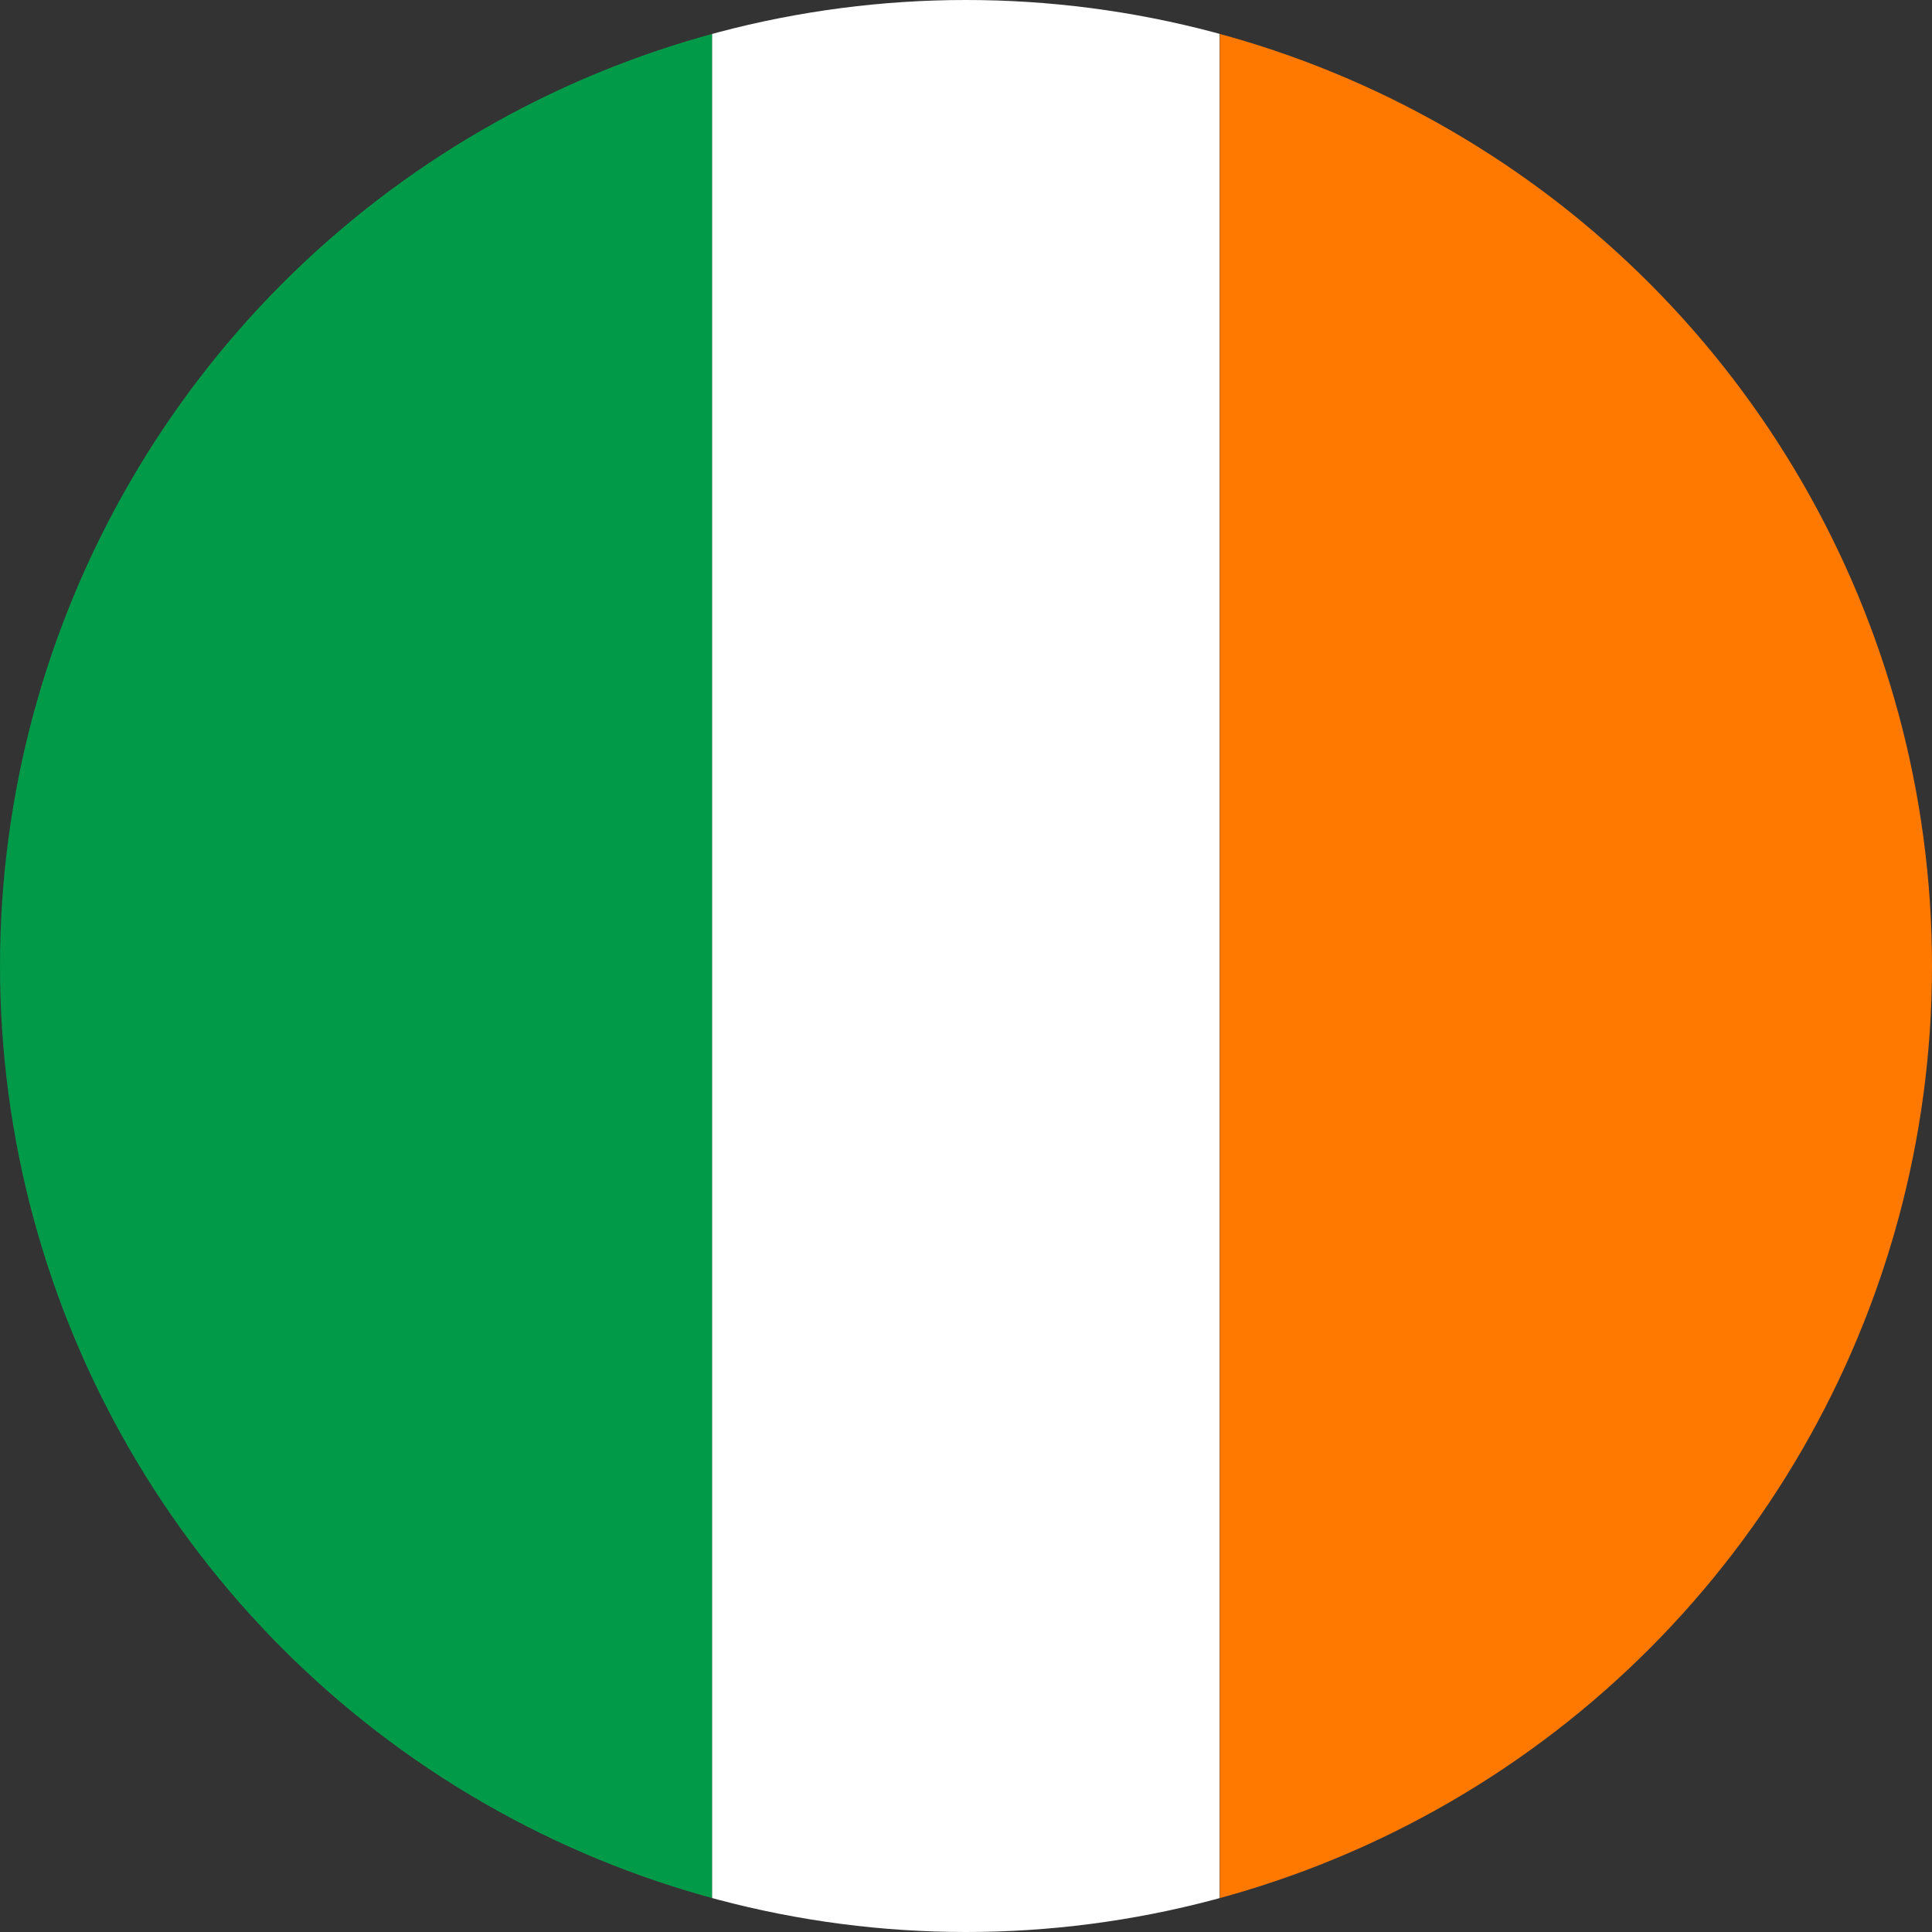
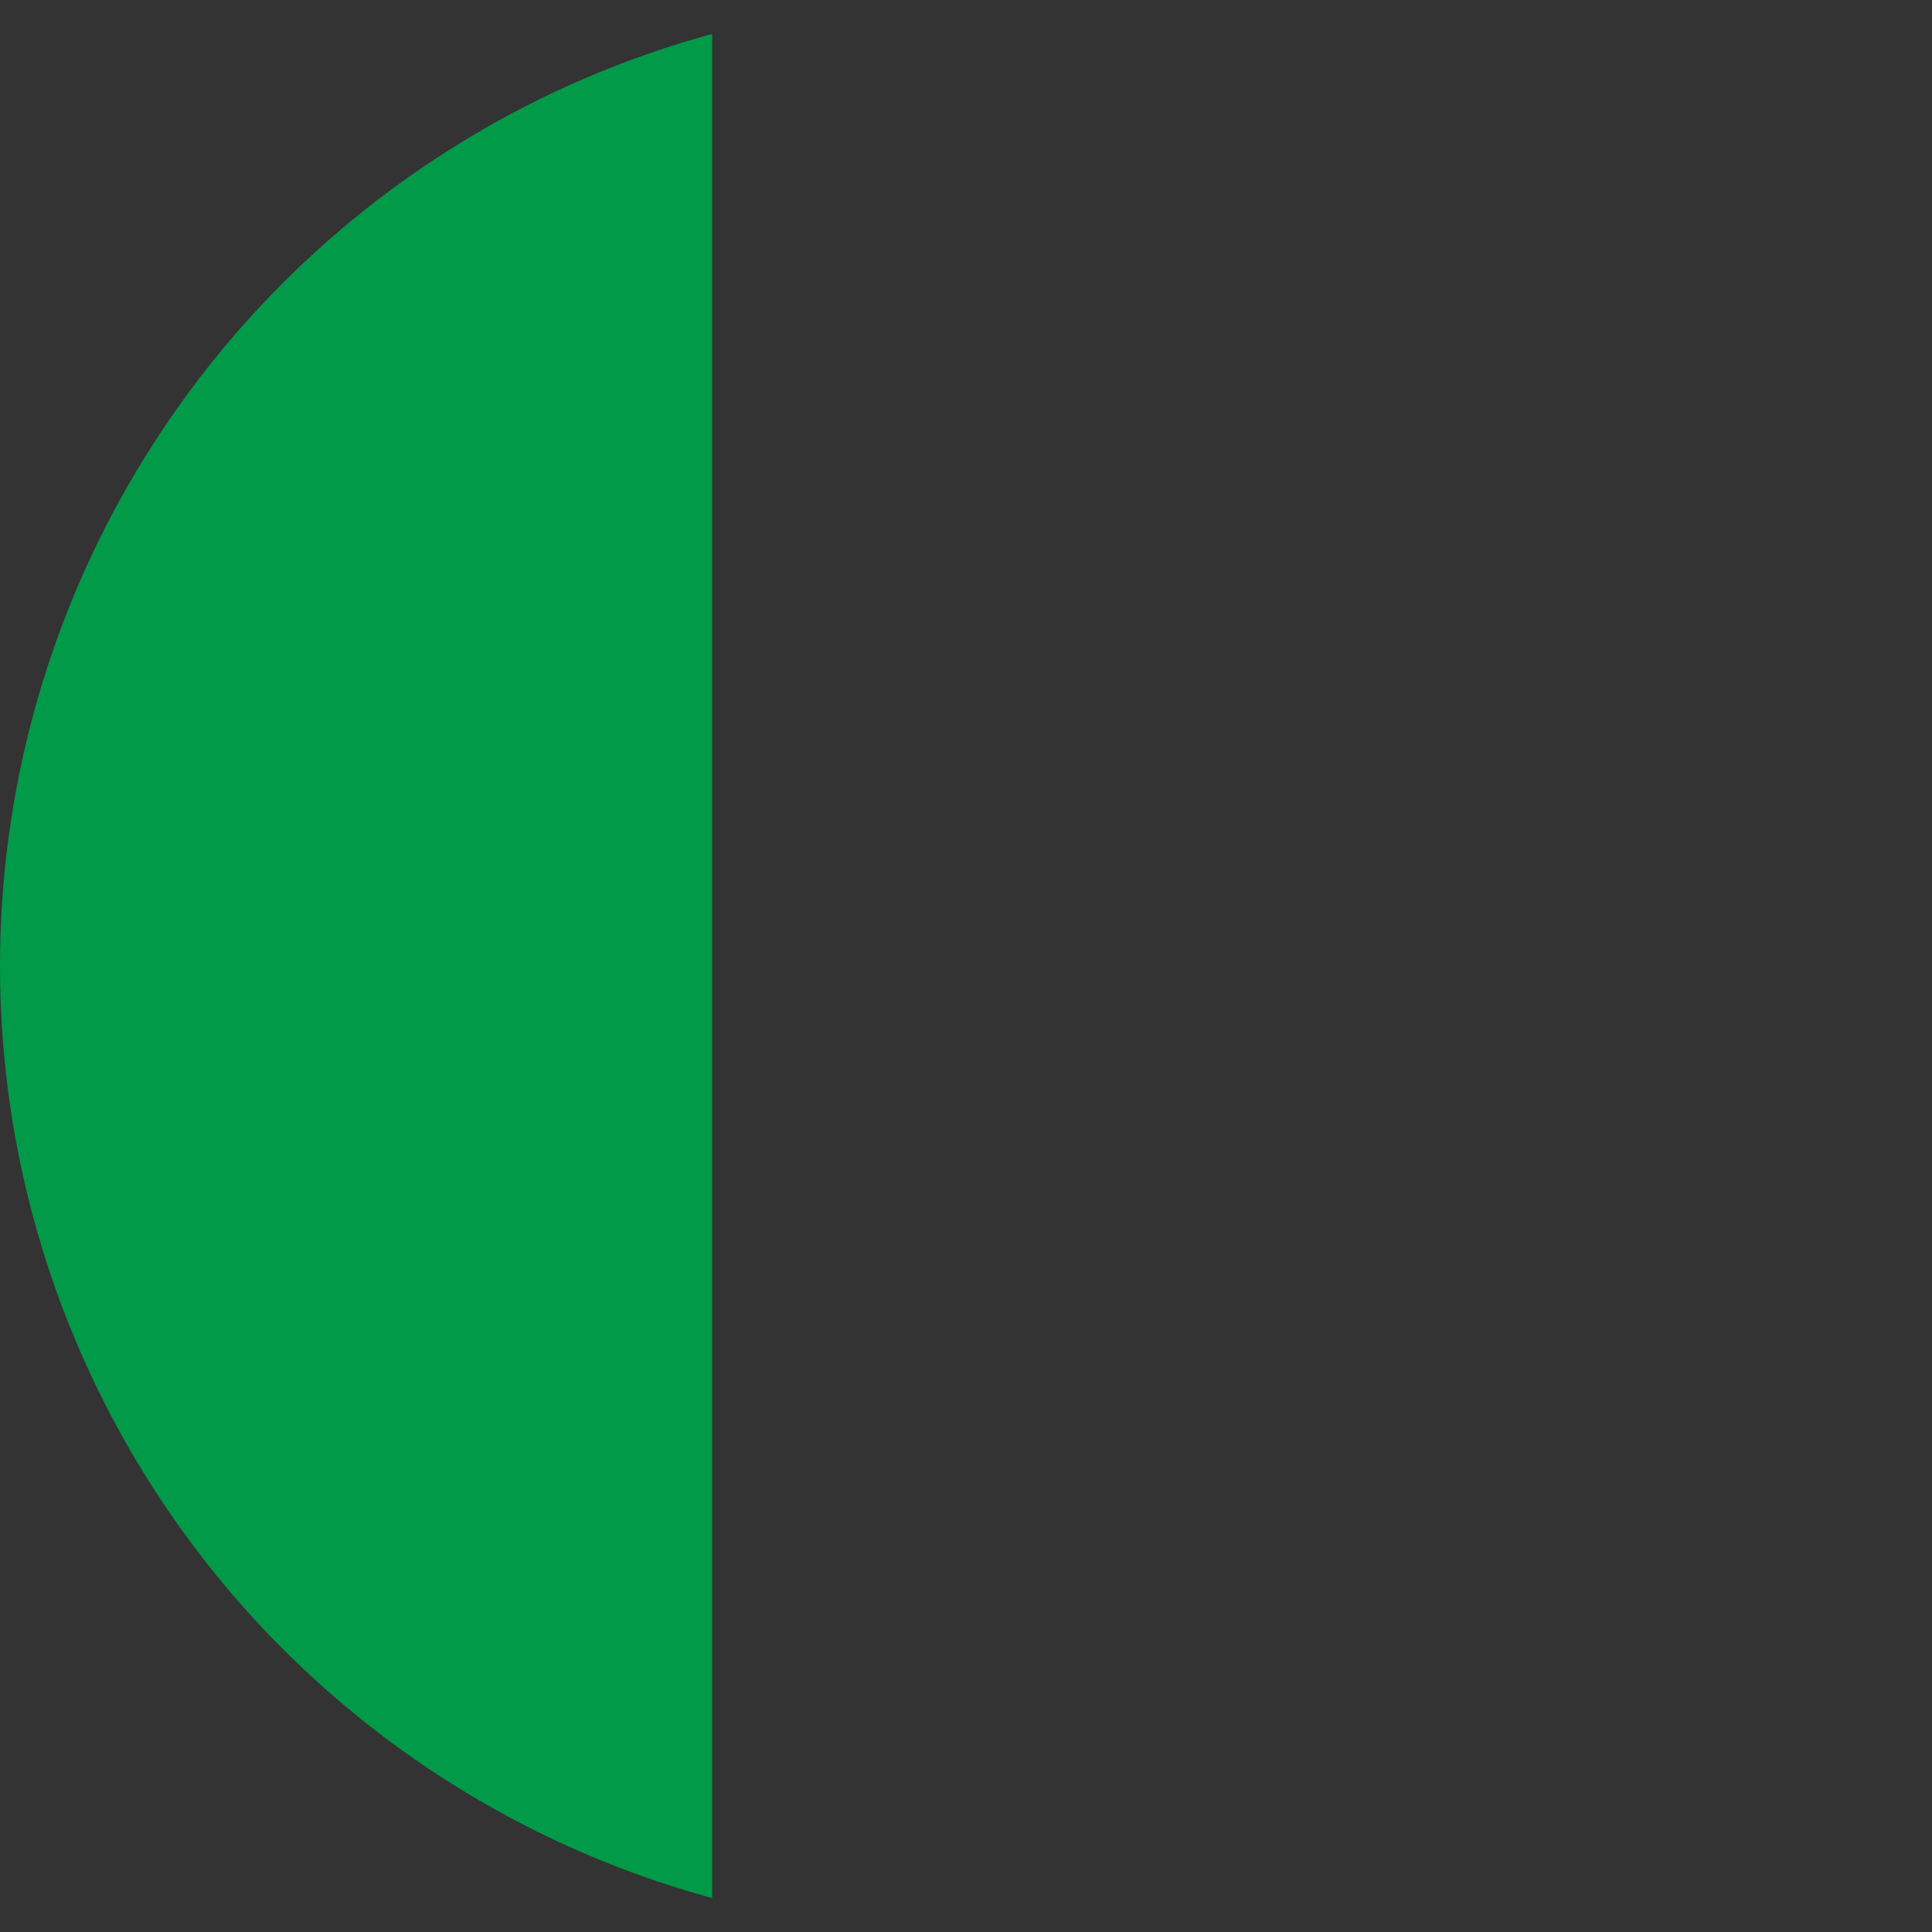
<svg xmlns="http://www.w3.org/2000/svg" id="Laag_1" viewBox="0 0 100 100">
  <rect x="0" y="0" width="100" height="100" fill="#333333" stroke="none" />
  <defs>
    <style>.cls-1{fill:#ff7901;}.cls-1,.cls-2,.cls-3,.cls-4{stroke-width:0px;}.cls-2{fill:none;}.cls-3{fill:#009a49;}.cls-5{clip-path:url(#clippath);}.cls-4{fill:#fff;}</style>
    <clipPath id="clippath">
      <circle class="cls-2" cx="50" cy="50" r="50" />
    </clipPath>
  </defs>
  <g class="cls-5">
    <rect class="cls-3" width="36.86" height="100" />
-     <rect class="cls-4" x="36.86" width="26.27" height="100" />
-     <rect class="cls-1" x="63.14" width="36.86" height="100" />
  </g>
</svg>